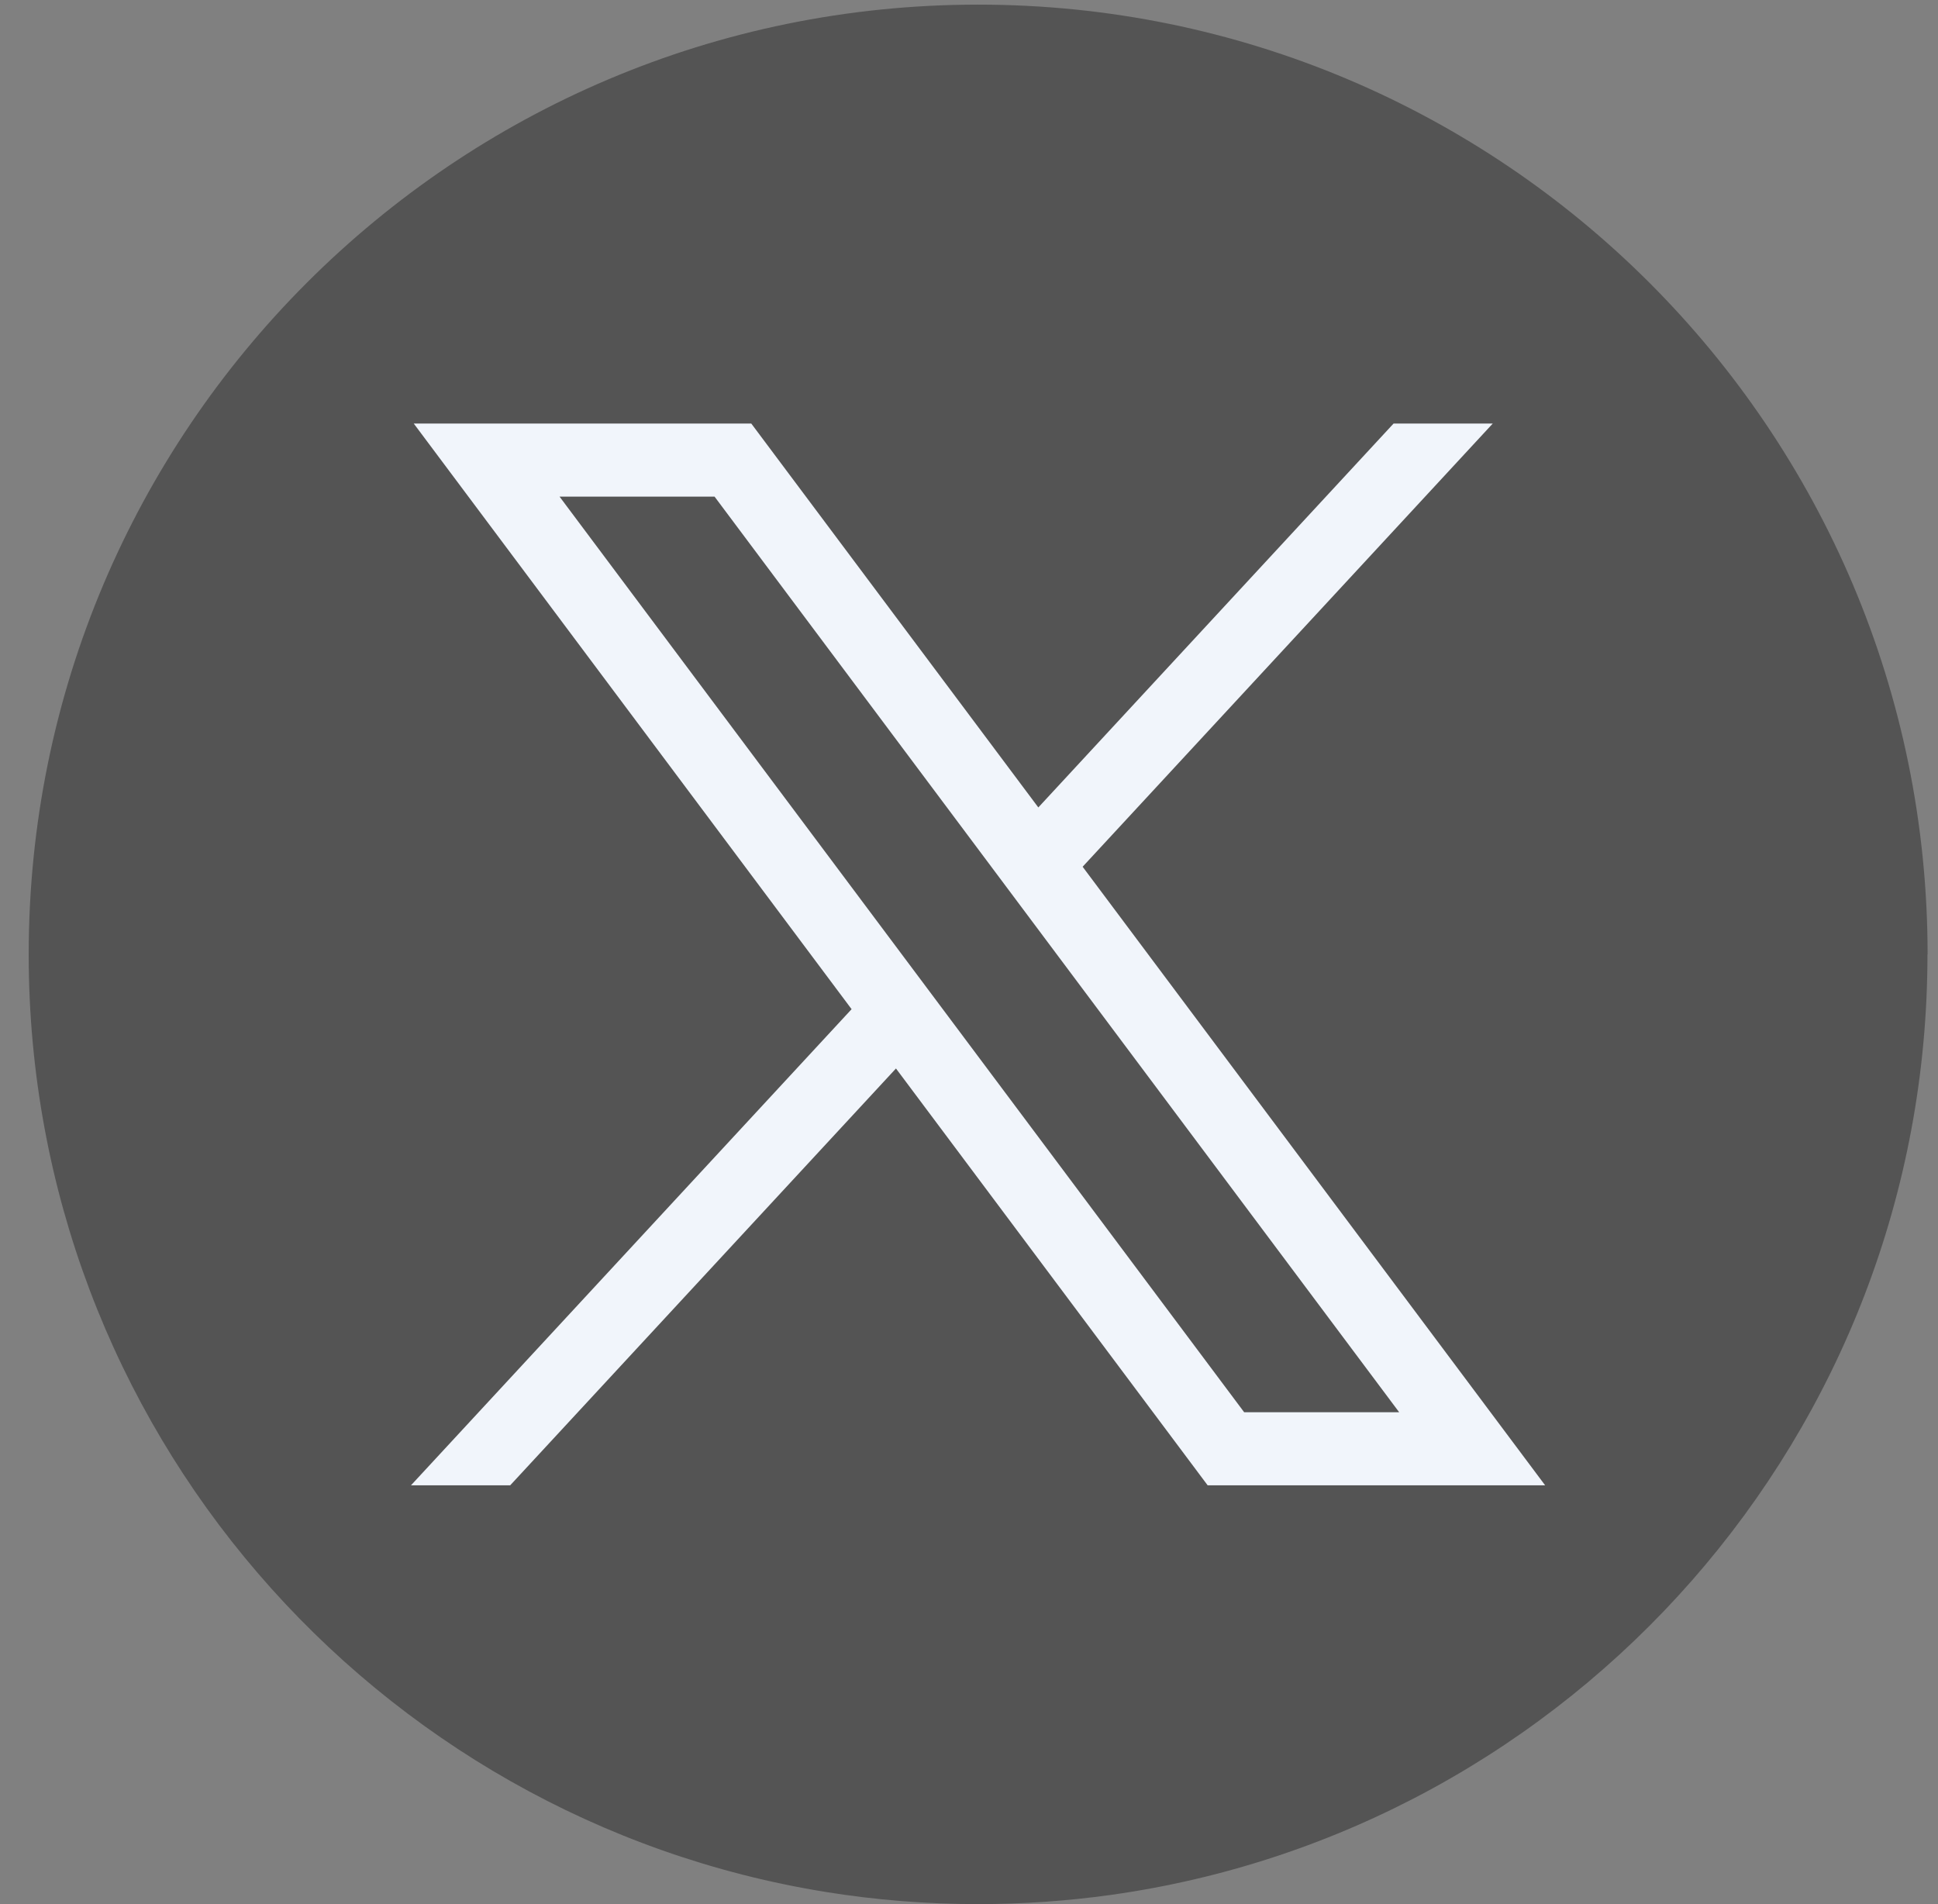
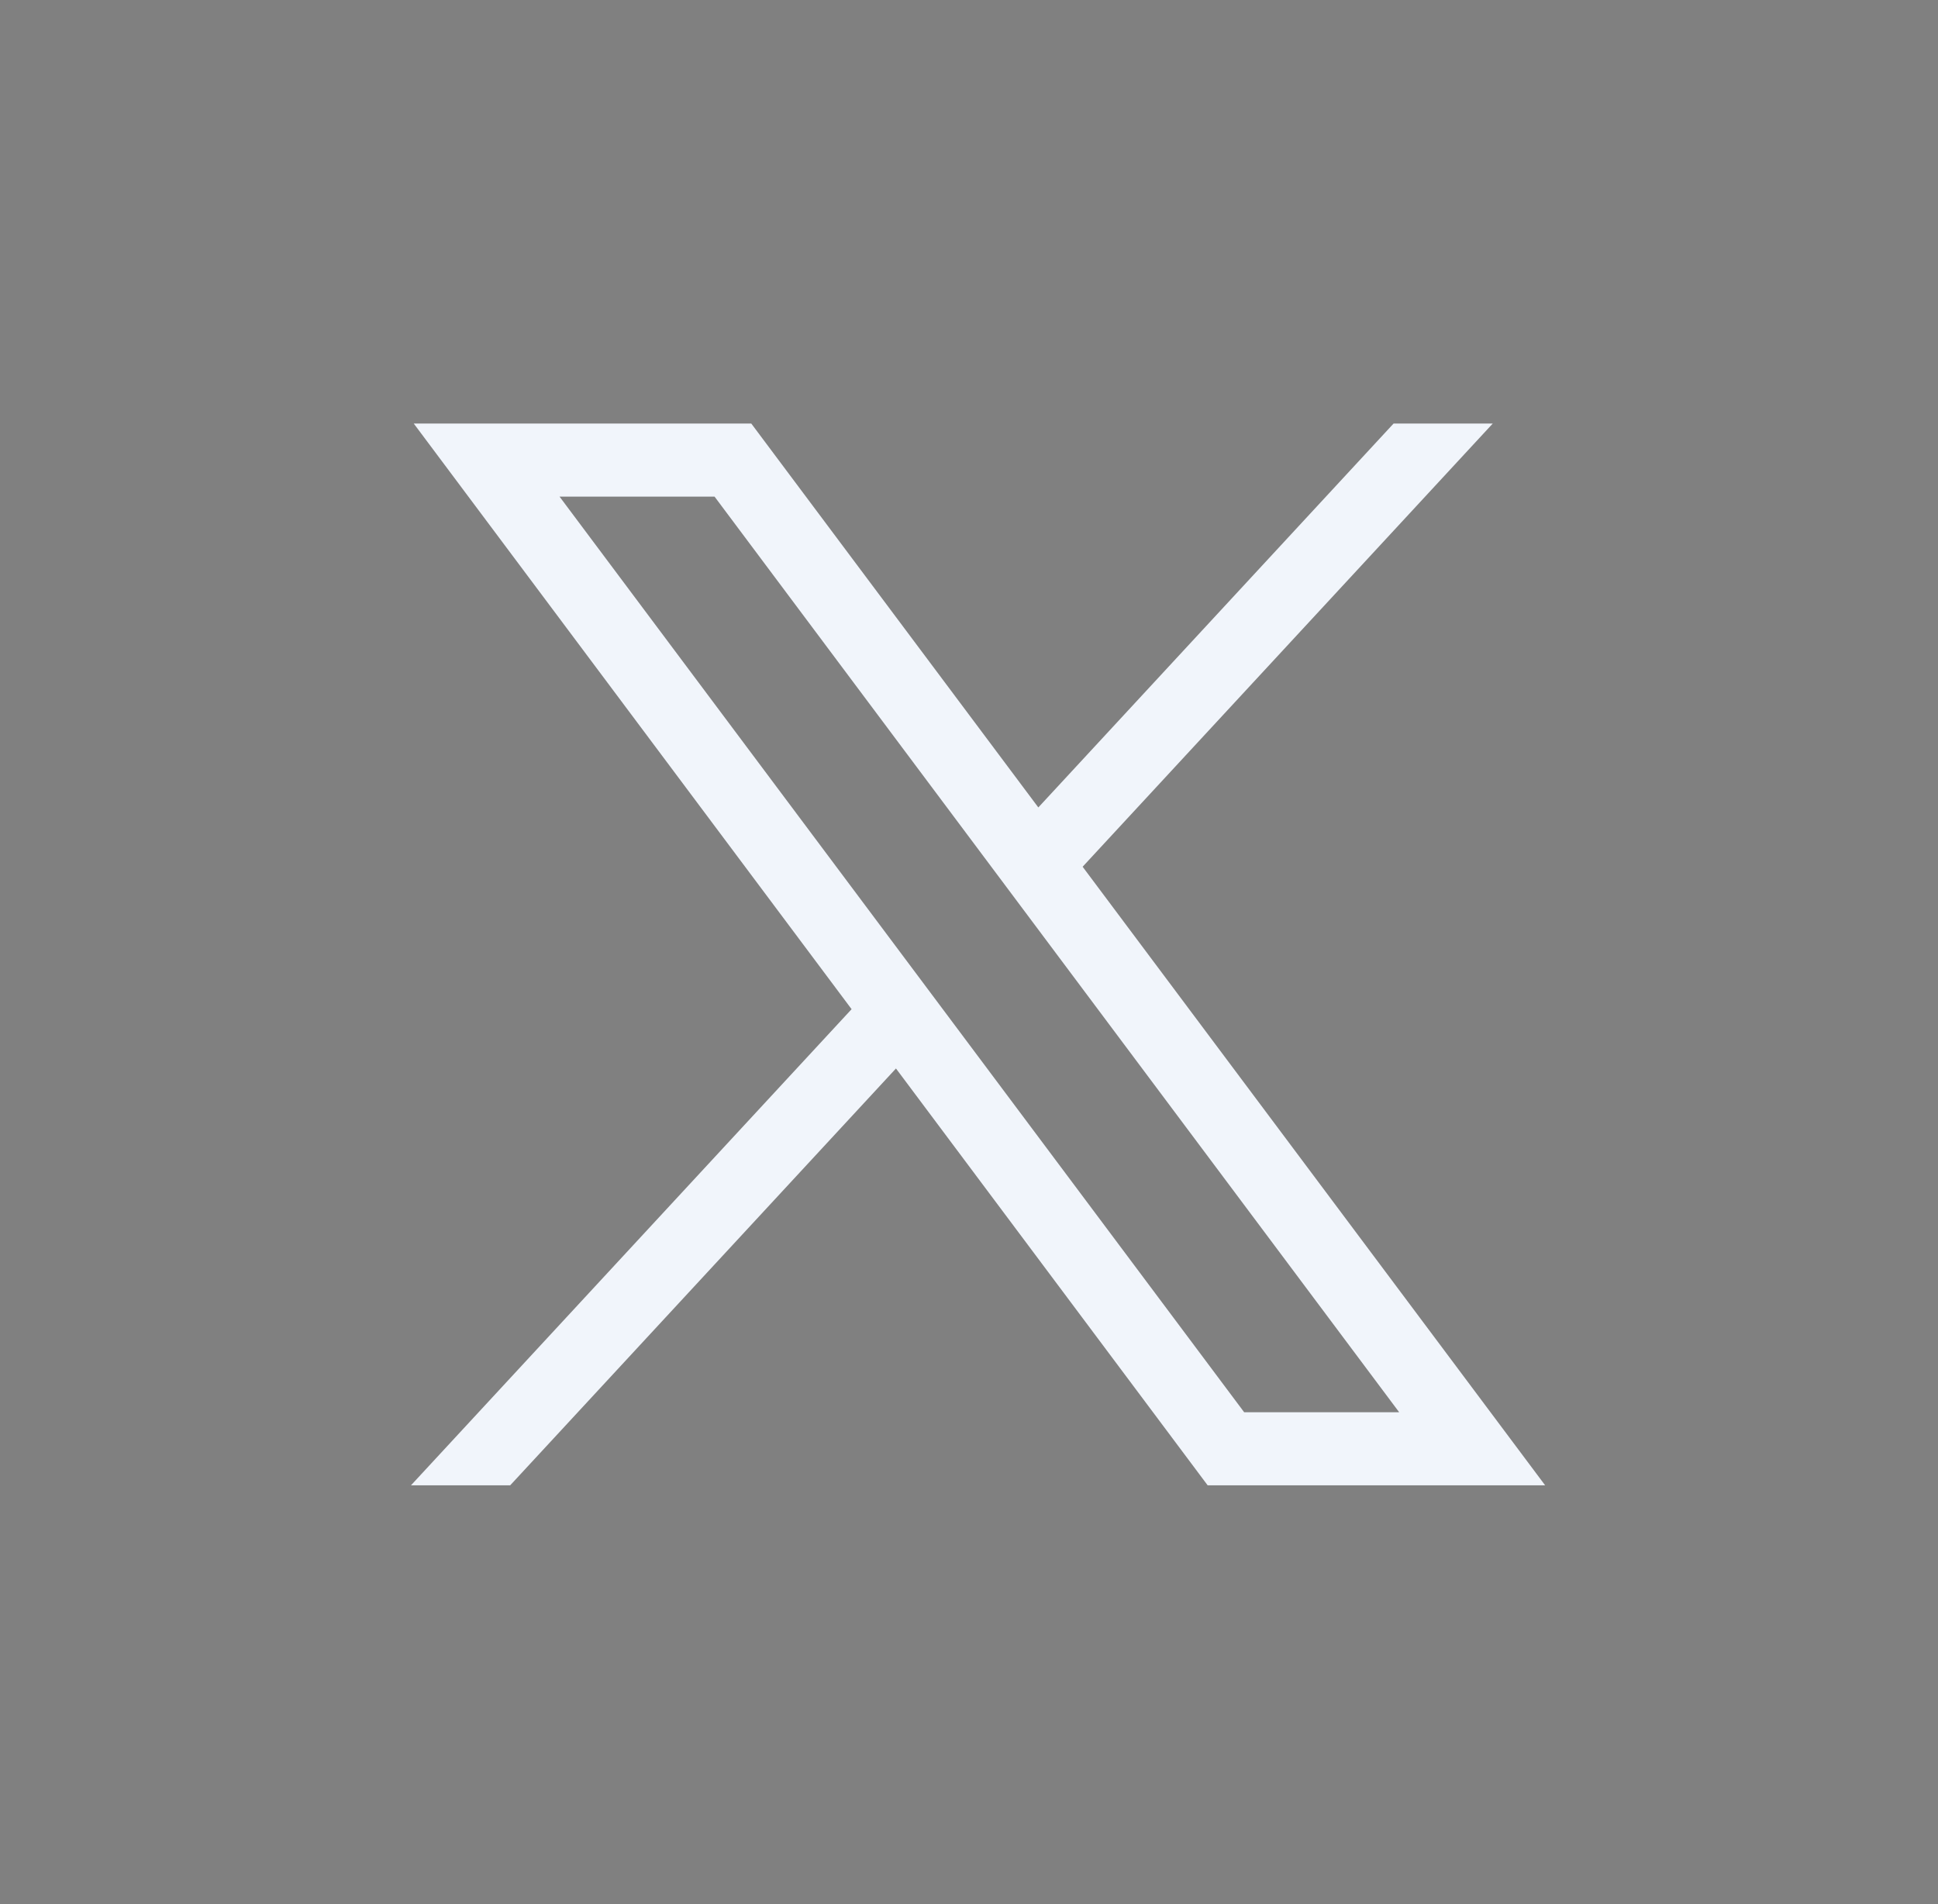
<svg xmlns="http://www.w3.org/2000/svg" width="57" height="56" viewBox="0 0 57 56" fill="none">
  <rect x="0" y="0" width="57" height="56" fill="#808080" stroke="none" />
  <g id="Group">
-     <path id="Vector" d="M56.69 28.069C56.69 42.176 46.235 53.839 32.654 55.732C31.385 55.908 30.085 56 28.767 56C27.244 56 25.75 55.879 24.294 55.644C10.999 53.503 0.844 41.971 0.844 28.069C0.844 12.642 13.347 0.136 28.769 0.136C44.191 0.136 56.694 12.642 56.694 28.069H56.69Z" fill="#545454" />
    <g id="layer1">
      <path id="path1009" d="M12.169 12.456L25.047 29.68L12.088 43.683H15.006L26.352 31.424L35.519 43.683H45.445L31.842 25.491L43.905 12.456H40.988L30.539 23.747L22.096 12.456H12.171H12.169ZM16.457 14.605H21.016L41.152 41.534H36.593L16.457 14.605Z" fill="#F1F5FB" />
    </g>
  </g>
</svg>